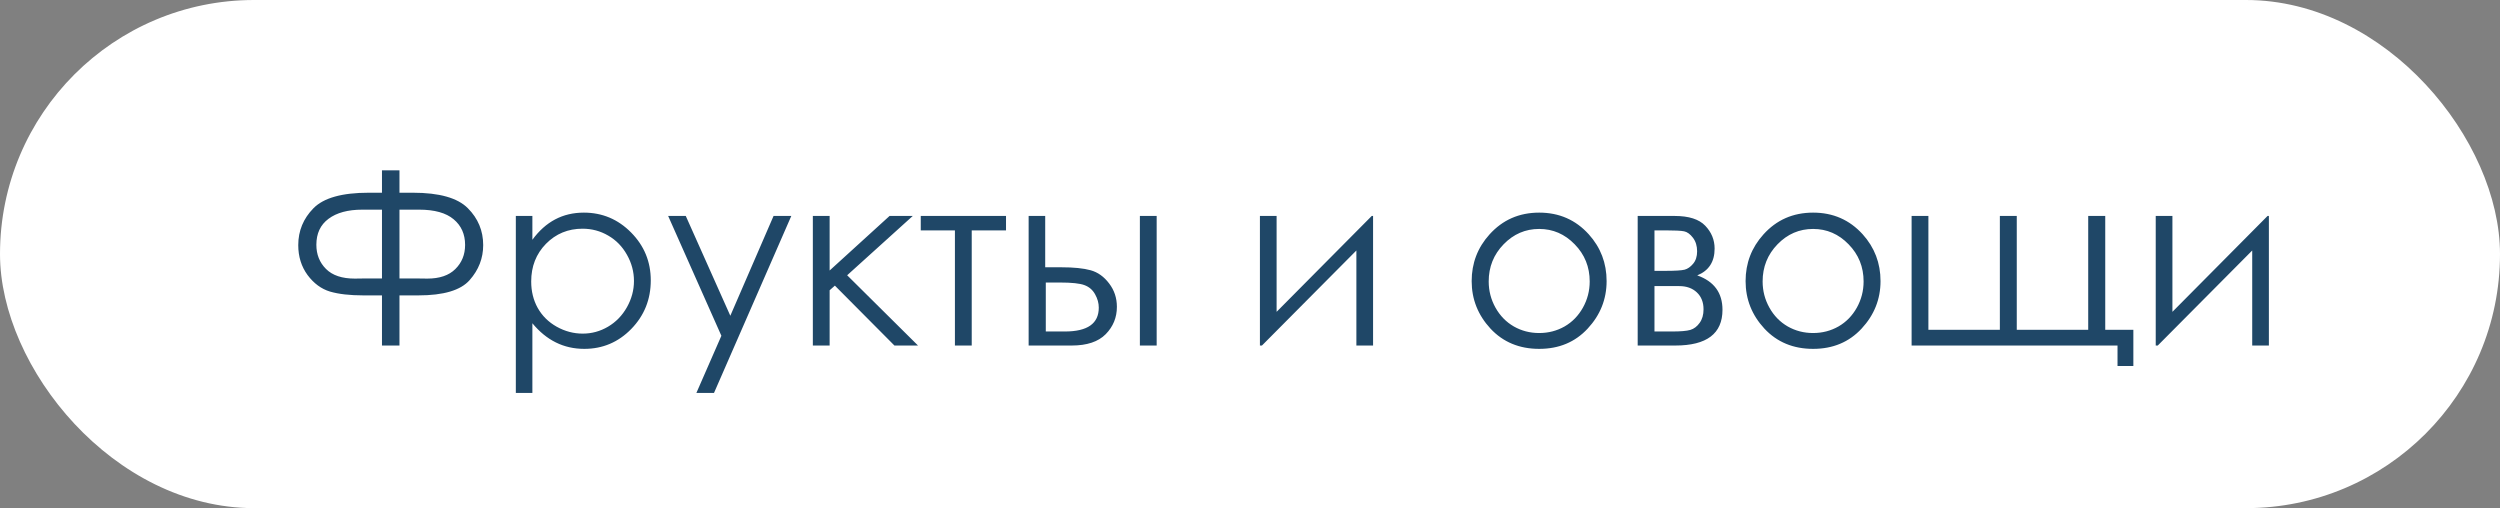
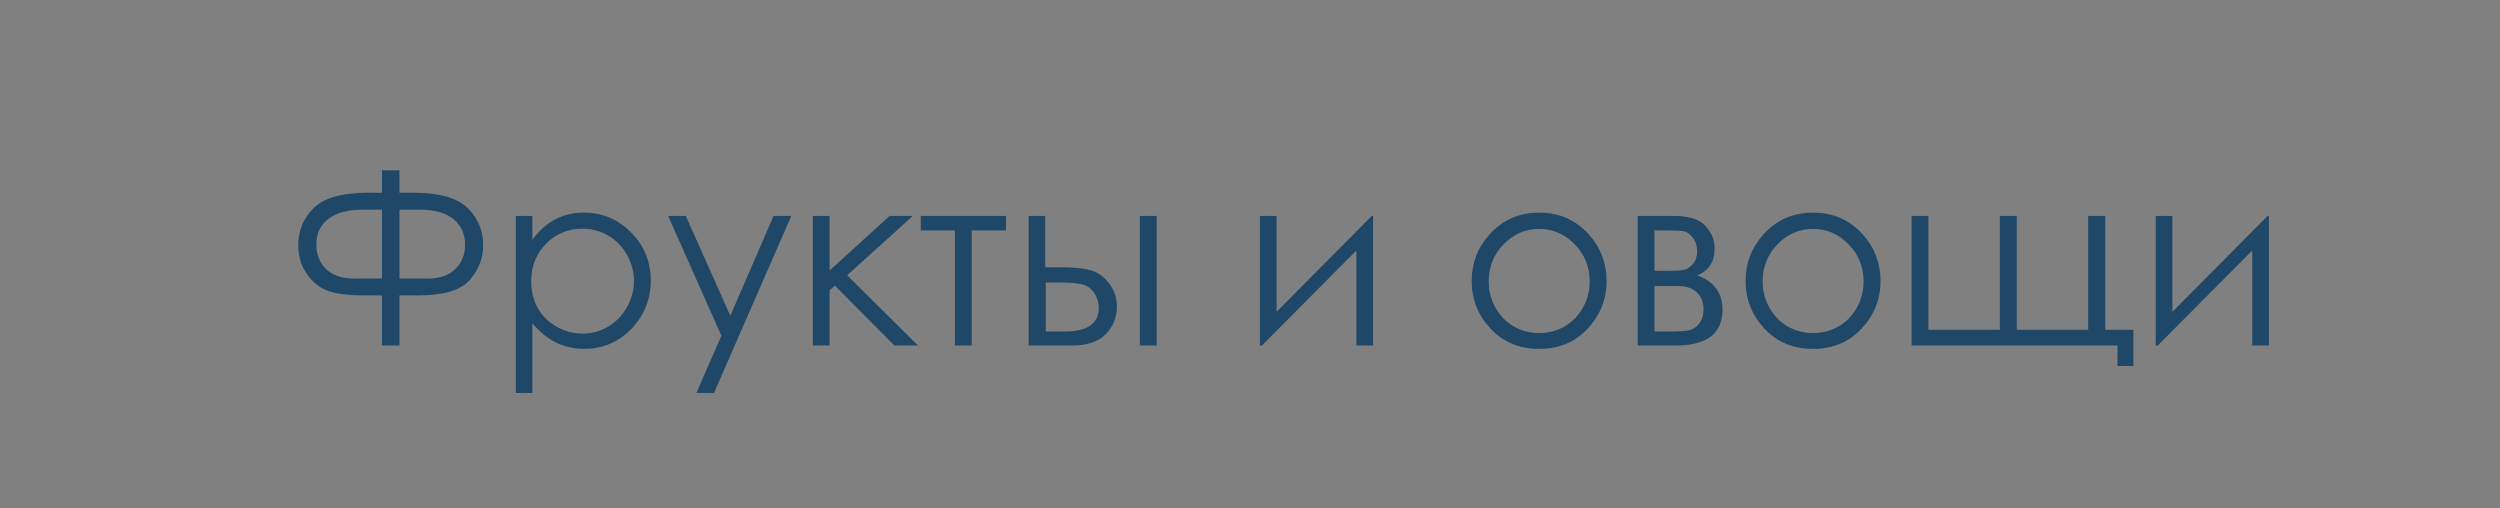
<svg xmlns="http://www.w3.org/2000/svg" width="123" height="25" viewBox="0 0 123 25" fill="none">
  <rect x="0" y="0" width="123" height="25" fill="#808080" stroke="none" />
-   <rect width="123" height="25" rx="12.5" fill="white" />
  <path d="M18.793 8.381H19.654V9.482H20.316C21.613 9.482 22.514 9.736 23.018 10.244C23.521 10.748 23.773 11.354 23.773 12.06C23.773 12.705 23.551 13.279 23.105 13.783C22.664 14.283 21.824 14.533 20.586 14.533H19.654V17H18.793V14.533H17.867C17.211 14.533 16.668 14.471 16.238 14.346C15.809 14.217 15.44 13.945 15.131 13.531C14.826 13.113 14.674 12.623 14.674 12.06C14.674 11.357 14.924 10.752 15.424 10.244C15.924 9.736 16.828 9.482 18.137 9.482H18.793V8.381ZM19.654 10.315V13.701H20.562L21.025 13.707C21.627 13.707 22.086 13.551 22.402 13.238C22.723 12.922 22.883 12.525 22.883 12.049C22.883 11.521 22.695 11.102 22.32 10.789C21.945 10.473 21.379 10.315 20.621 10.315H19.654ZM18.793 10.315H17.826C17.119 10.315 16.564 10.465 16.162 10.766C15.764 11.062 15.565 11.488 15.565 12.043C15.565 12.52 15.723 12.916 16.039 13.232C16.355 13.549 16.828 13.707 17.457 13.707L17.891 13.701H18.793V10.315ZM25.379 10.625H26.193V11.797C26.518 11.352 26.891 11.018 27.312 10.795C27.734 10.572 28.205 10.461 28.725 10.461C29.631 10.461 30.406 10.787 31.051 11.44C31.695 12.092 32.018 12.877 32.018 13.795C32.018 14.732 31.697 15.529 31.057 16.186C30.42 16.838 29.65 17.164 28.748 17.164C28.24 17.164 27.773 17.059 27.348 16.848C26.922 16.637 26.537 16.322 26.193 15.904V19.332H25.379V10.625ZM28.66 11.252C27.949 11.252 27.35 11.5 26.861 11.996C26.377 12.492 26.135 13.109 26.135 13.848C26.135 14.332 26.242 14.768 26.457 15.154C26.676 15.541 26.986 15.848 27.389 16.074C27.795 16.301 28.223 16.414 28.672 16.414C29.113 16.414 29.527 16.301 29.914 16.074C30.305 15.844 30.615 15.523 30.846 15.113C31.076 14.703 31.191 14.273 31.191 13.824C31.191 13.371 31.076 12.941 30.846 12.535C30.619 12.129 30.312 11.815 29.926 11.592C29.539 11.365 29.117 11.252 28.66 11.252ZM32.873 10.625H33.74L35.932 15.535L38.059 10.625H38.932L35.129 19.332H34.262L35.492 16.52L32.873 10.625ZM39.992 10.625H40.818V13.309L43.766 10.625H44.908L41.68 13.543L45.166 17H44.006L41.076 14.053L40.818 14.281V17H39.992V10.625ZM45.301 10.625H49.496V11.334H47.809V17H46.982V11.334H45.301V10.625ZM51.424 13.15H52.203C52.824 13.15 53.31 13.199 53.662 13.297C54.014 13.395 54.316 13.611 54.57 13.947C54.824 14.279 54.951 14.662 54.951 15.096C54.951 15.619 54.768 16.068 54.4 16.443C54.033 16.814 53.477 17 52.73 17H50.609V10.625H51.424V13.15ZM51.453 13.9V16.309H52.397C53.506 16.309 54.06 15.918 54.06 15.137C54.06 14.914 54 14.695 53.879 14.48C53.762 14.266 53.588 14.115 53.357 14.029C53.131 13.943 52.728 13.9 52.15 13.9H51.453ZM56.082 10.625H56.908V17H56.082V10.625ZM62.809 10.625V15.342L67.49 10.625H67.555V17H66.734V12.324L62.088 17H61.988V10.625H62.809ZM75.728 10.461C76.709 10.461 77.522 10.816 78.166 11.527C78.752 12.176 79.045 12.943 79.045 13.83C79.045 14.721 78.734 15.5 78.113 16.168C77.496 16.832 76.701 17.164 75.728 17.164C74.752 17.164 73.953 16.832 73.332 16.168C72.715 15.5 72.406 14.721 72.406 13.83C72.406 12.947 72.699 12.182 73.285 11.533C73.93 10.818 74.744 10.461 75.728 10.461ZM75.728 11.264C75.049 11.264 74.465 11.516 73.977 12.02C73.488 12.523 73.244 13.133 73.244 13.848C73.244 14.309 73.356 14.738 73.578 15.137C73.801 15.535 74.102 15.844 74.481 16.062C74.859 16.277 75.275 16.385 75.728 16.385C76.182 16.385 76.598 16.277 76.977 16.062C77.356 15.844 77.656 15.535 77.879 15.137C78.102 14.738 78.213 14.309 78.213 13.848C78.213 13.133 77.967 12.523 77.475 12.02C76.986 11.516 76.404 11.264 75.728 11.264ZM82.426 17H80.574V10.625H82.397C83.092 10.625 83.592 10.785 83.897 11.105C84.205 11.426 84.359 11.801 84.359 12.23C84.359 12.879 84.074 13.318 83.504 13.549C84.332 13.842 84.746 14.406 84.746 15.242C84.746 16.414 83.973 17 82.426 17ZM81.4 11.334V13.326H81.934C82.418 13.326 82.734 13.307 82.883 13.268C83.031 13.229 83.17 13.133 83.299 12.98C83.432 12.824 83.498 12.619 83.498 12.365C83.498 12.1 83.43 11.877 83.293 11.697C83.156 11.518 83.012 11.412 82.859 11.381C82.711 11.35 82.402 11.334 81.934 11.334H81.4ZM81.4 14.076V16.309H82.279C82.693 16.309 82.988 16.283 83.164 16.232C83.344 16.178 83.496 16.062 83.621 15.887C83.75 15.711 83.814 15.488 83.814 15.219C83.814 14.871 83.705 14.594 83.486 14.387C83.268 14.18 82.978 14.076 82.619 14.076H81.4ZM89.205 10.461C90.186 10.461 90.998 10.816 91.643 11.527C92.228 12.176 92.522 12.943 92.522 13.83C92.522 14.721 92.211 15.5 91.59 16.168C90.973 16.832 90.178 17.164 89.205 17.164C88.228 17.164 87.43 16.832 86.809 16.168C86.191 15.5 85.883 14.721 85.883 13.83C85.883 12.947 86.176 12.182 86.762 11.533C87.406 10.818 88.221 10.461 89.205 10.461ZM89.205 11.264C88.525 11.264 87.941 11.516 87.453 12.02C86.965 12.523 86.721 13.133 86.721 13.848C86.721 14.309 86.832 14.738 87.055 15.137C87.277 15.535 87.578 15.844 87.957 16.062C88.336 16.277 88.752 16.385 89.205 16.385C89.658 16.385 90.074 16.277 90.453 16.062C90.832 15.844 91.133 15.535 91.356 15.137C91.578 14.738 91.689 14.309 91.689 13.848C91.689 13.133 91.443 12.523 90.951 12.02C90.463 11.516 89.881 11.264 89.205 11.264ZM104.182 17H94.051V10.625H94.877V16.227H98.393V10.625H99.225V16.227H102.74V10.625H103.578V16.227H104.961V18.008H104.182V17ZM106.883 10.625V15.342L111.564 10.625H111.629V17H110.809V12.324L106.162 17H106.062V10.625H106.883Z" fill="#1F4767" />
</svg>